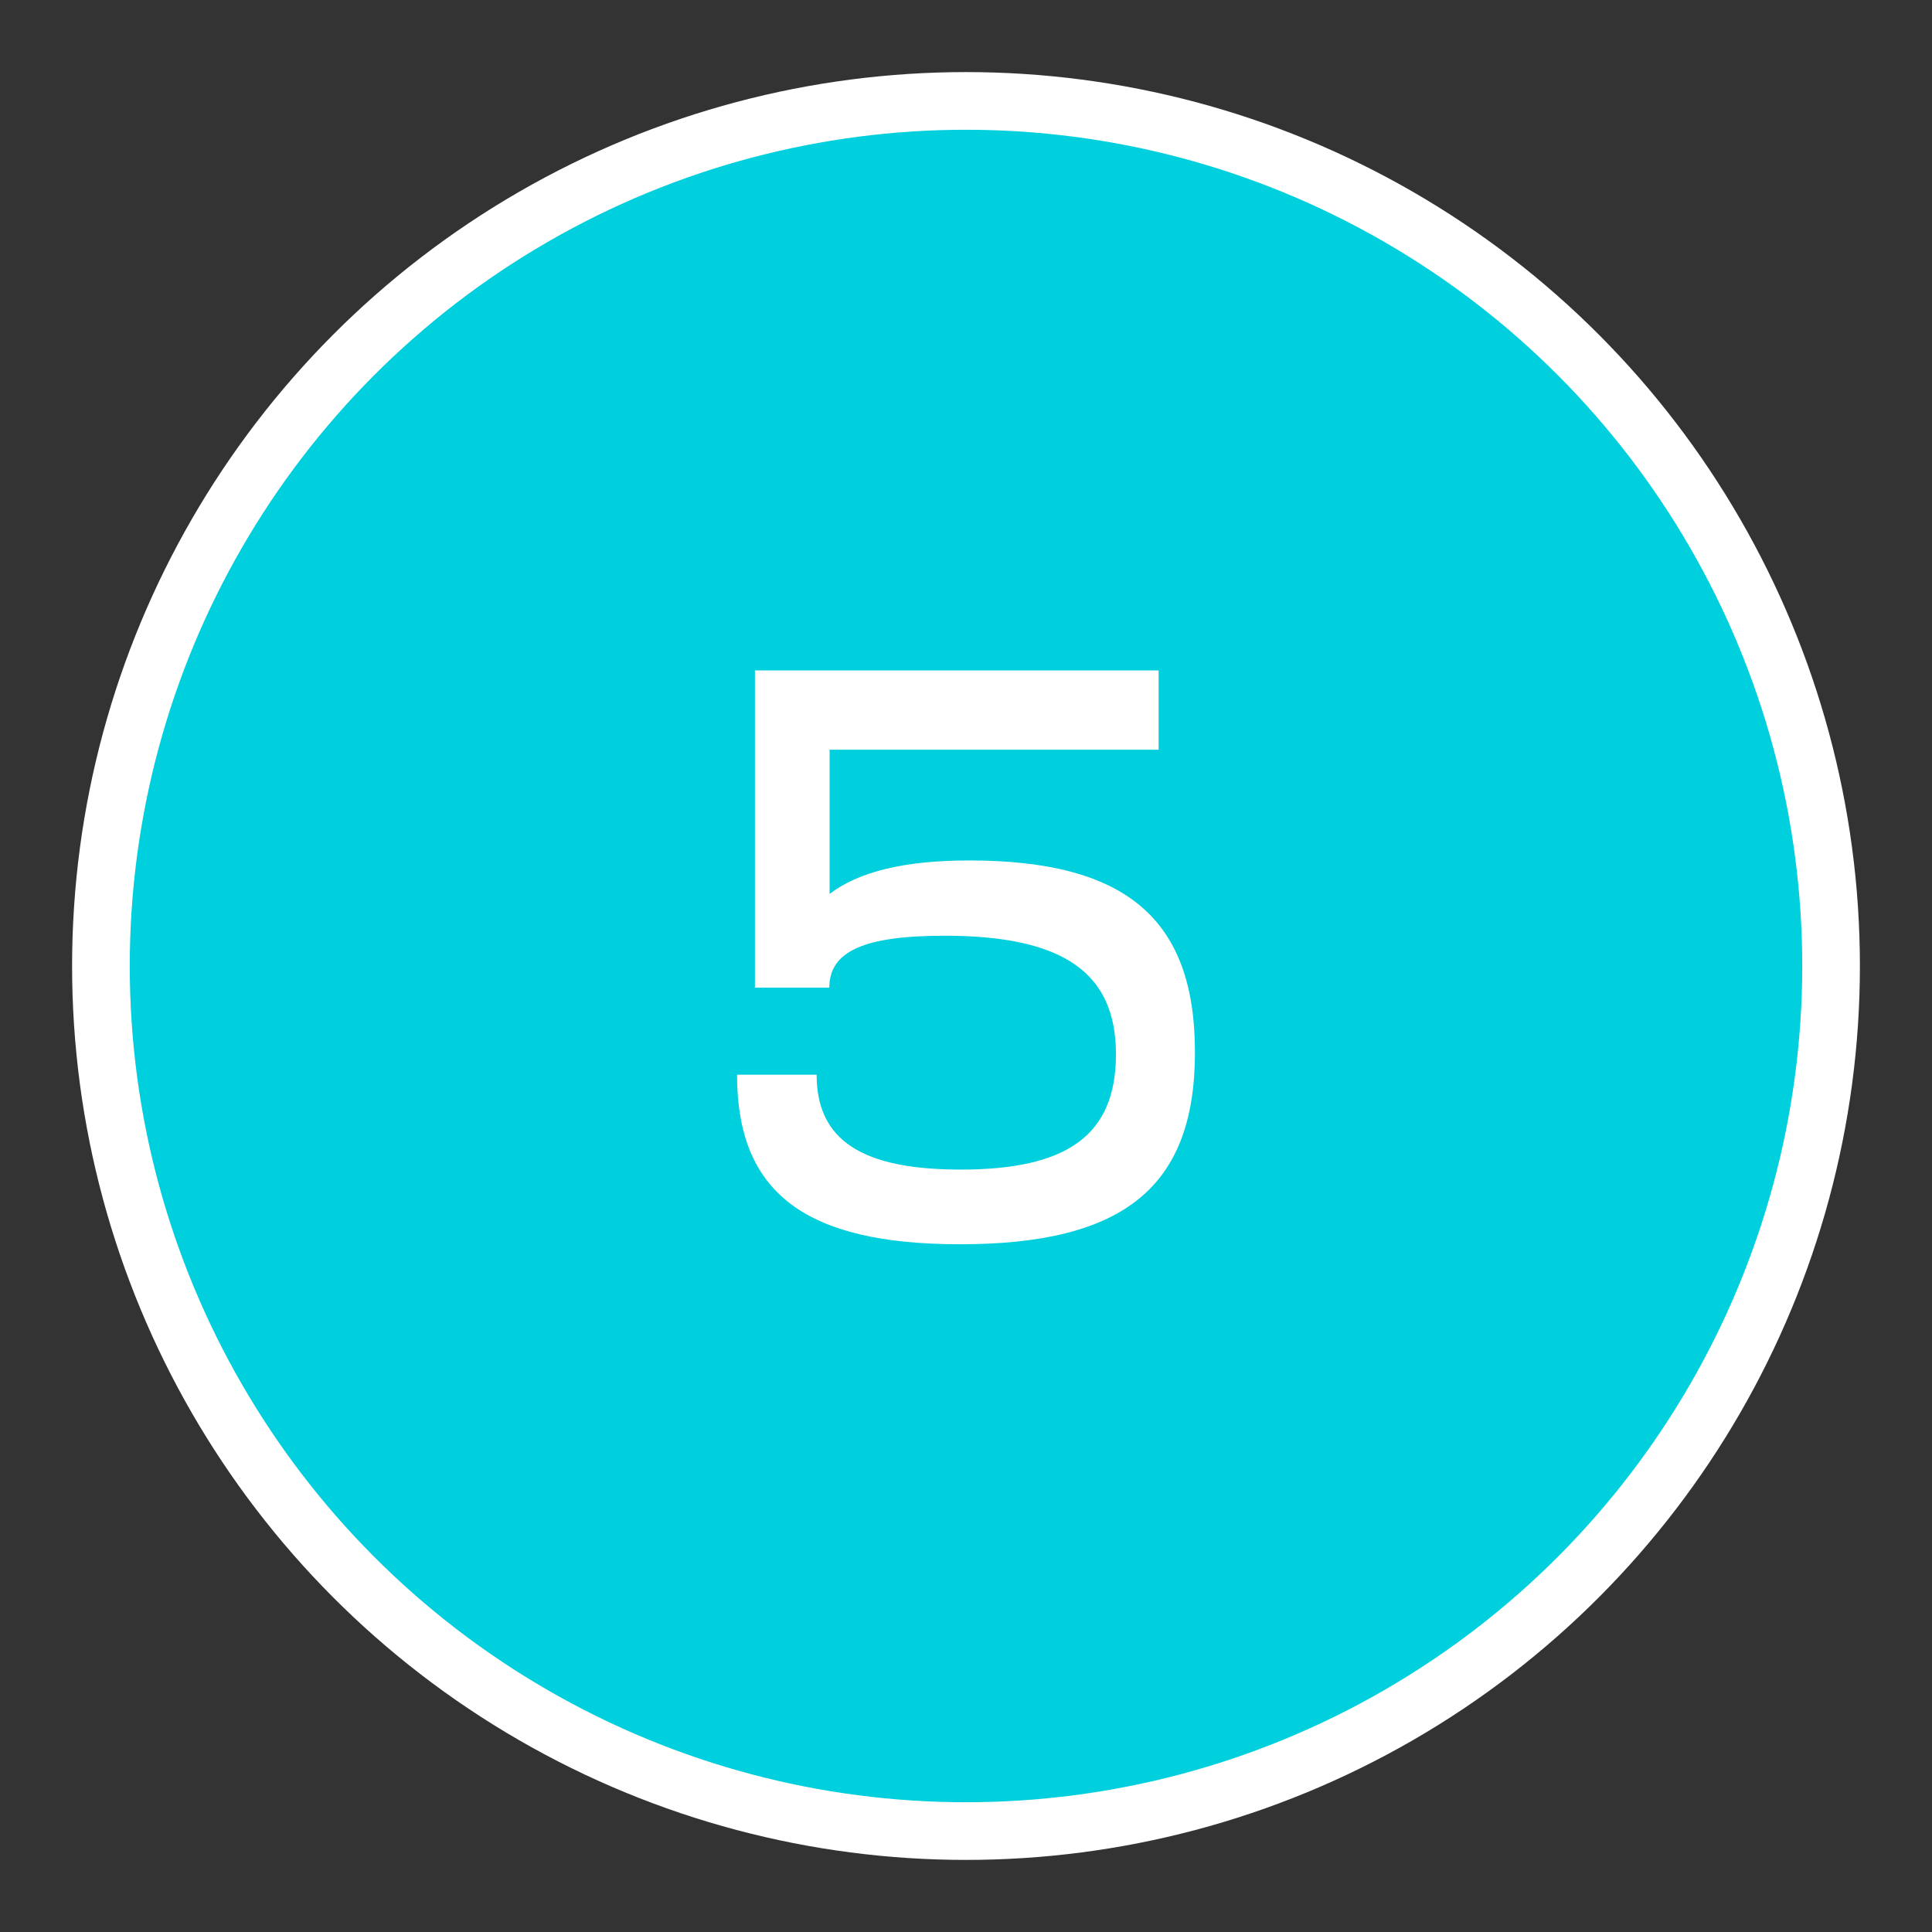
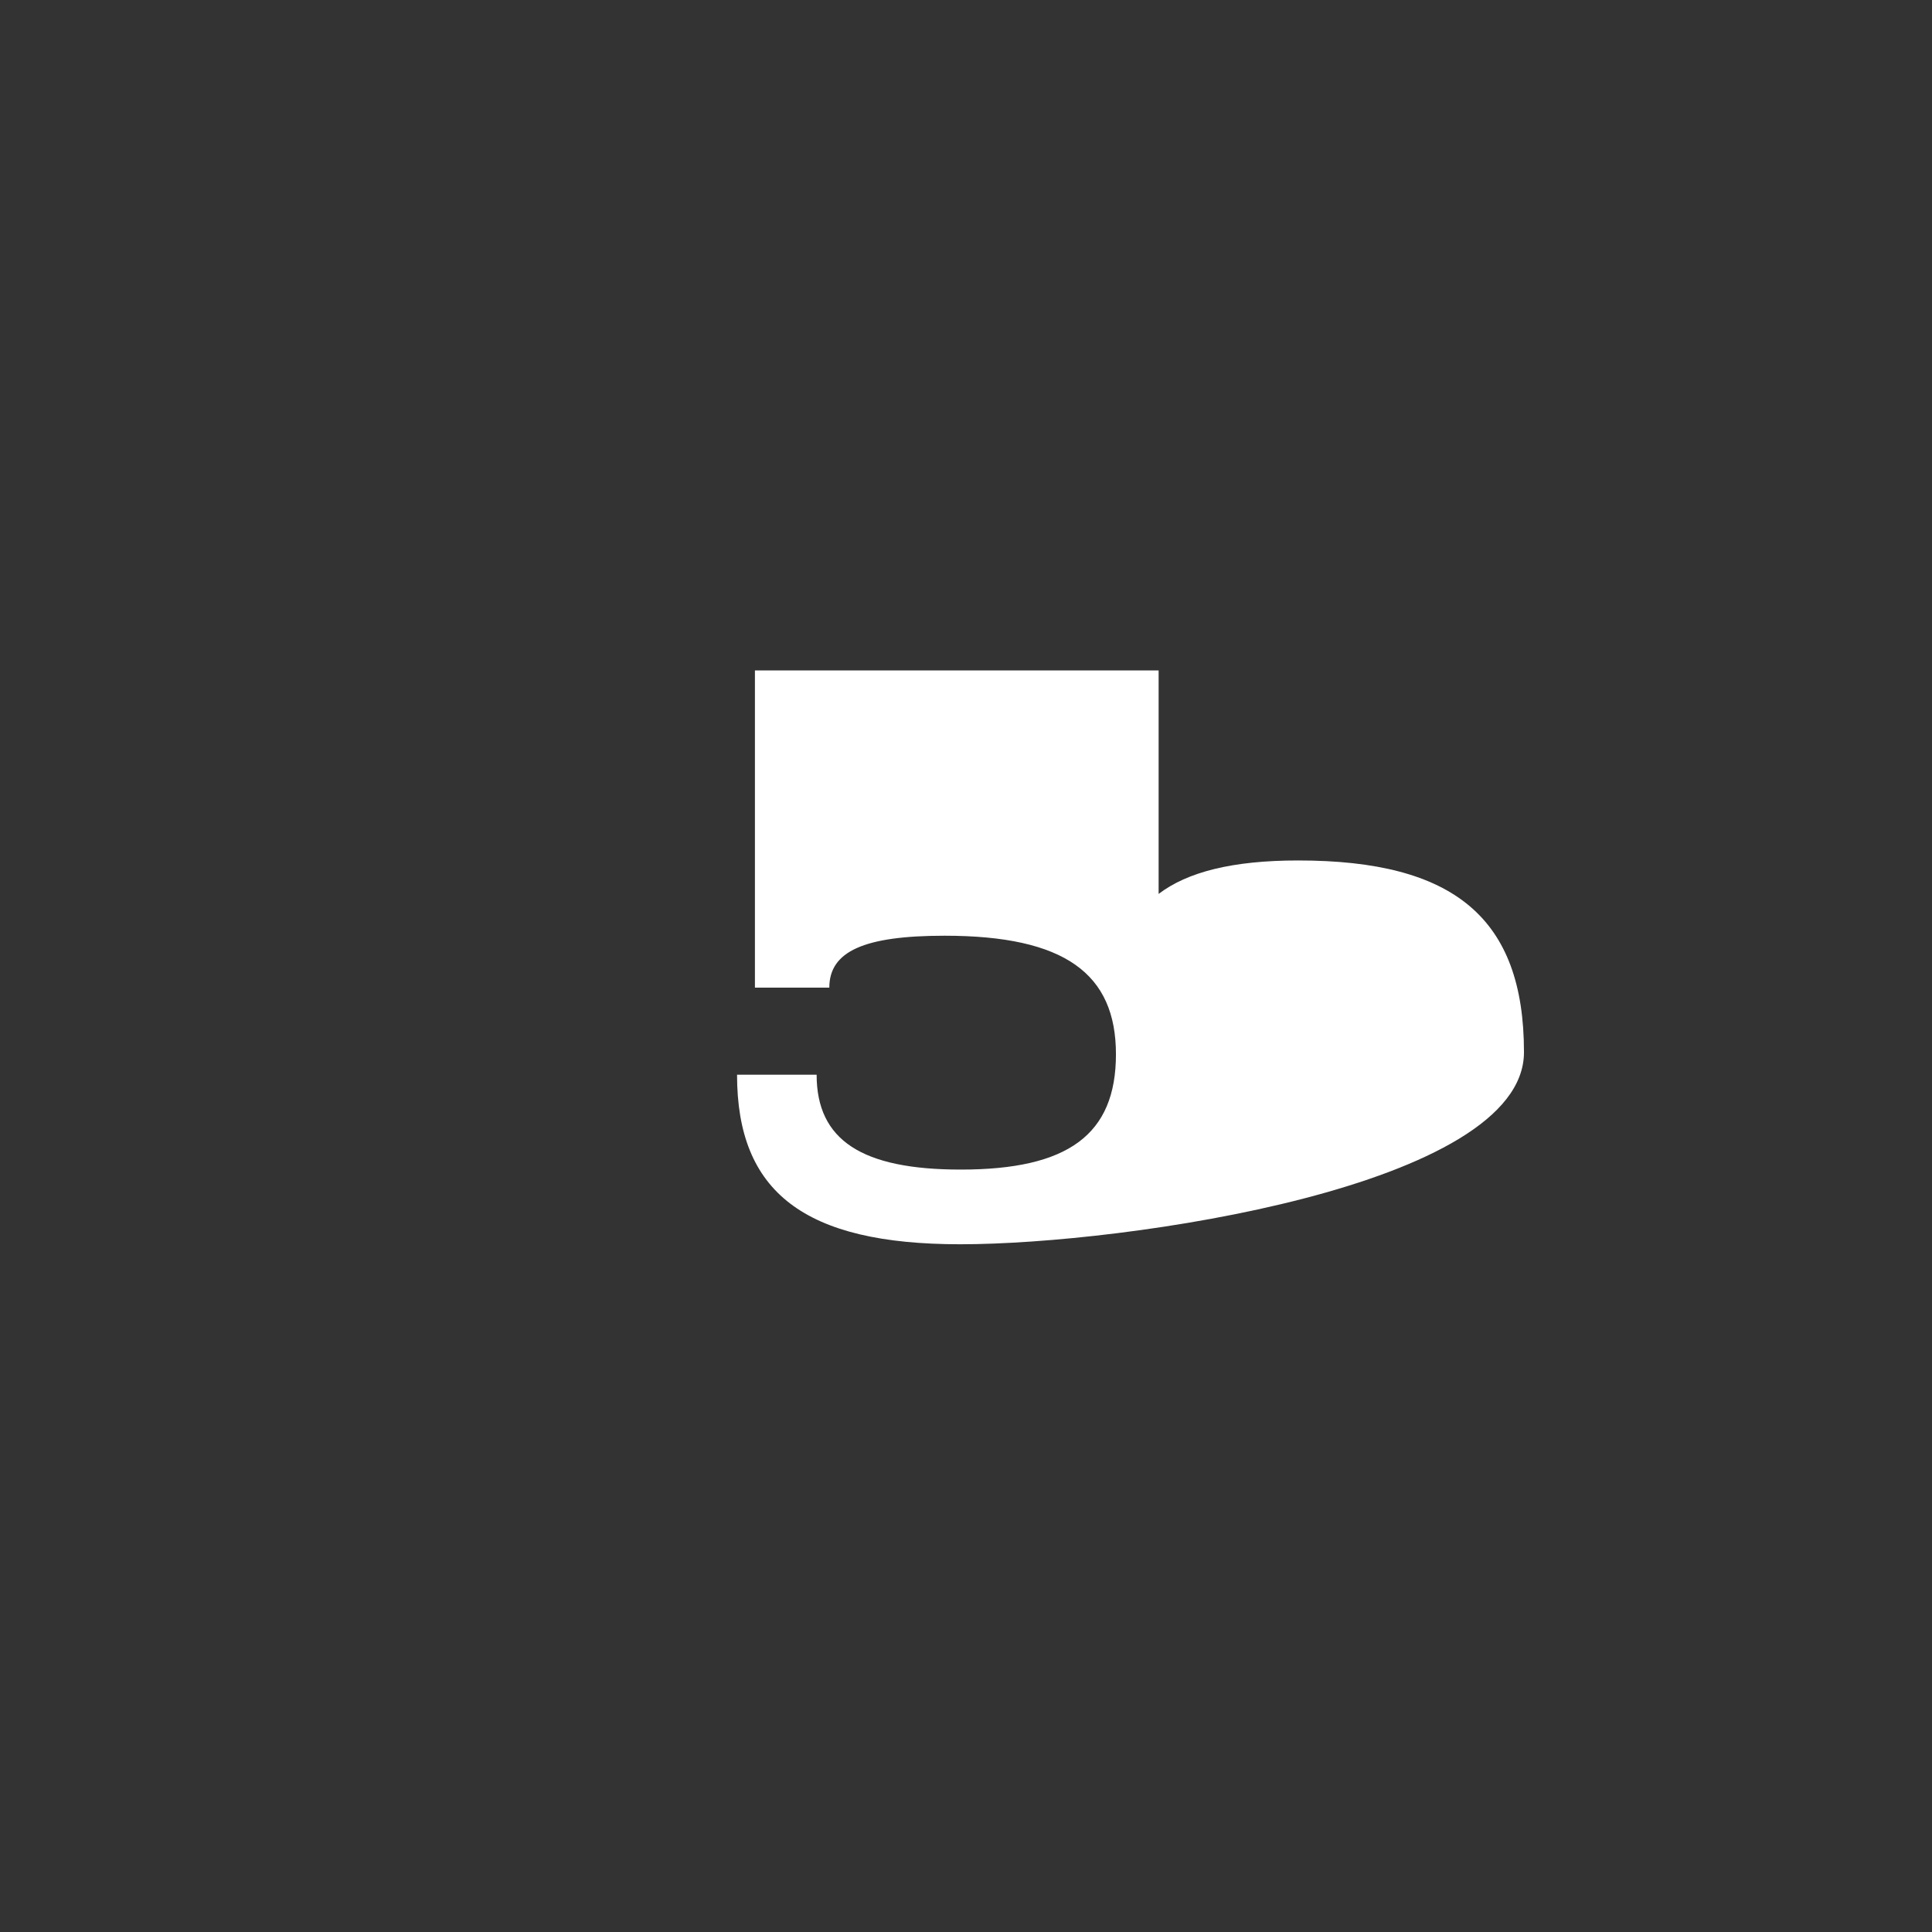
<svg xmlns="http://www.w3.org/2000/svg" id="Слой_1" data-name="Слой 1" viewBox="0 0 67 67">
  <rect x="0" y="0" width="67" height="67" fill="#333333" stroke="none" />
  <defs>
    <style>.cls-1{fill:#00cfde;stroke:#fff;stroke-miterlimit:10;stroke-width:2px;}.cls-2{fill:#fff;}</style>
  </defs>
  <title>color_numbers</title>
-   <circle class="cls-1" cx="33.5" cy="33.5" r="30" />
-   <path class="cls-2" d="M28.32,37.27c0,2.28,1.58,3.29,5,3.29,3.72,0,5.38-1.21,5.38-4s-1.77-4.11-5.94-4.11c-2.79,0-4,.54-4,1.8H26.18v-11h14V26H28.77v5c1-.76,2.56-1.16,4.84-1.16,5.41,0,7.83,2,7.83,6.65S39,43.15,33.3,43.15c-5.4,0-7.74-1.8-7.74-5.88Z" />
+   <path class="cls-2" d="M28.32,37.27c0,2.28,1.58,3.29,5,3.29,3.72,0,5.38-1.21,5.38-4s-1.77-4.11-5.94-4.11c-2.79,0-4,.54-4,1.8H26.18v-11h14V26v5c1-.76,2.56-1.16,4.84-1.16,5.41,0,7.83,2,7.83,6.65S39,43.15,33.3,43.15c-5.4,0-7.74-1.8-7.74-5.88Z" />
</svg>